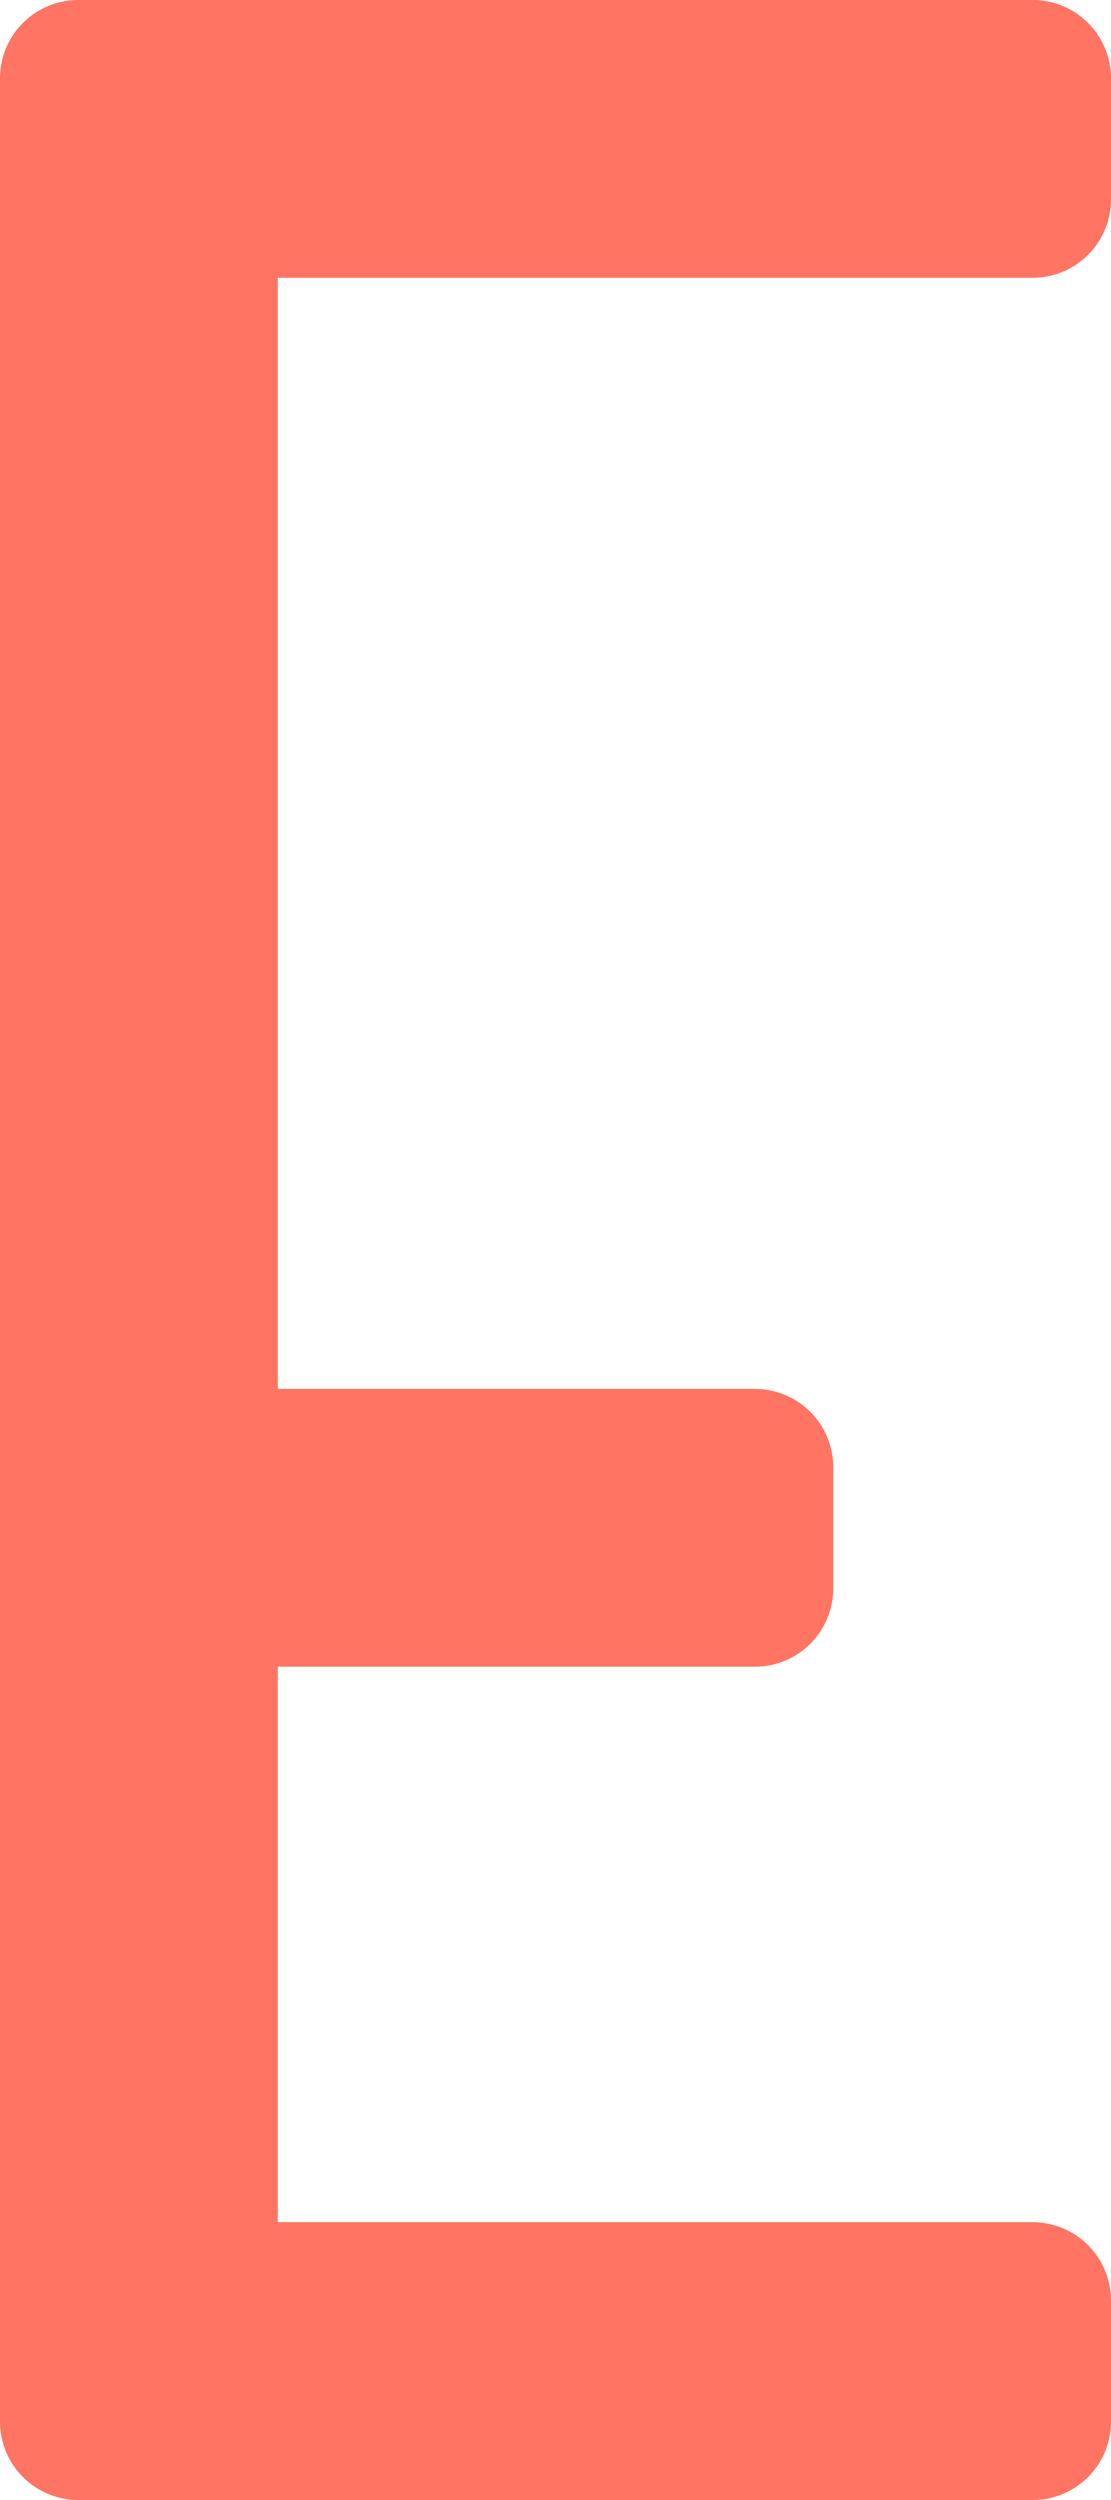
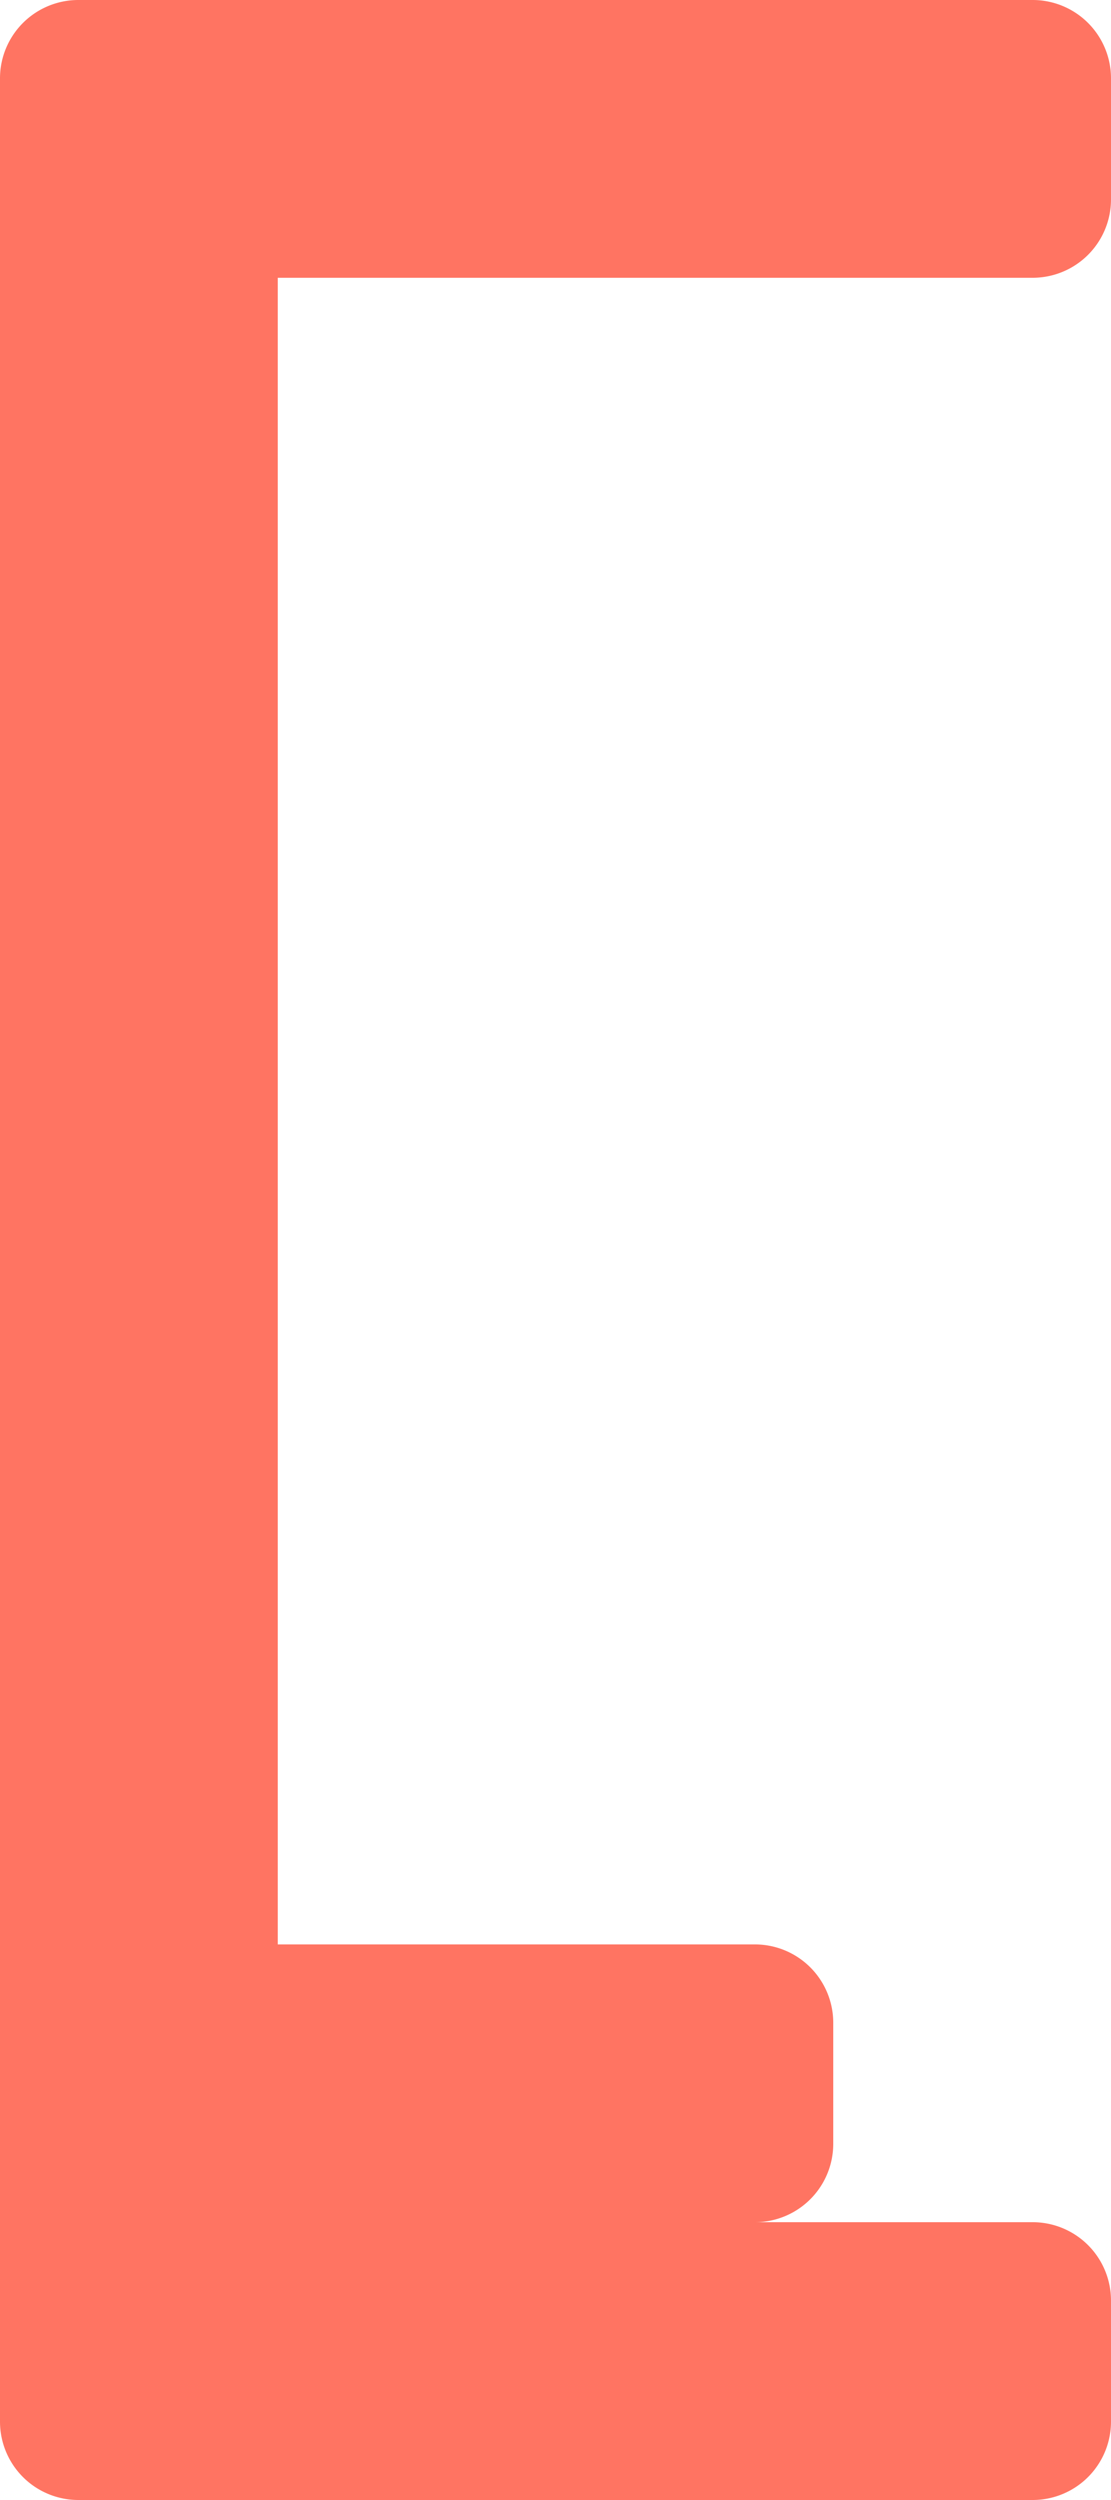
<svg xmlns="http://www.w3.org/2000/svg" width="108.212" height="243.477" viewBox="0 0 108.212 243.477">
  <defs>
    <style>.a{fill:#ff7462;}</style>
  </defs>
-   <path class="a" d="M0,0V-11.79a7.631,7.631,0,0,0-7.632-7.631h-92.949a7.631,7.631,0,0,0-7.631,7.631V216.424a7.632,7.632,0,0,0,7.631,7.632H-7.632A7.632,7.632,0,0,0,0,216.424v-11.79A7.632,7.632,0,0,0-7.632,197H-81.159V142.9h46.474a7.632,7.632,0,0,0,7.632-7.632v-11.79a7.631,7.631,0,0,0-7.632-7.631H-81.159V7.632H-7.632A7.632,7.632,0,0,0,0,0" transform="translate(108.212 19.421)" />
+   <path class="a" d="M0,0V-11.79a7.631,7.631,0,0,0-7.632-7.631h-92.949a7.631,7.631,0,0,0-7.631,7.631V216.424a7.632,7.632,0,0,0,7.631,7.632H-7.632A7.632,7.632,0,0,0,0,216.424v-11.79A7.632,7.632,0,0,0-7.632,197H-81.159h46.474a7.632,7.632,0,0,0,7.632-7.632v-11.79a7.631,7.631,0,0,0-7.632-7.631H-81.159V7.632H-7.632A7.632,7.632,0,0,0,0,0" transform="translate(108.212 19.421)" />
</svg>